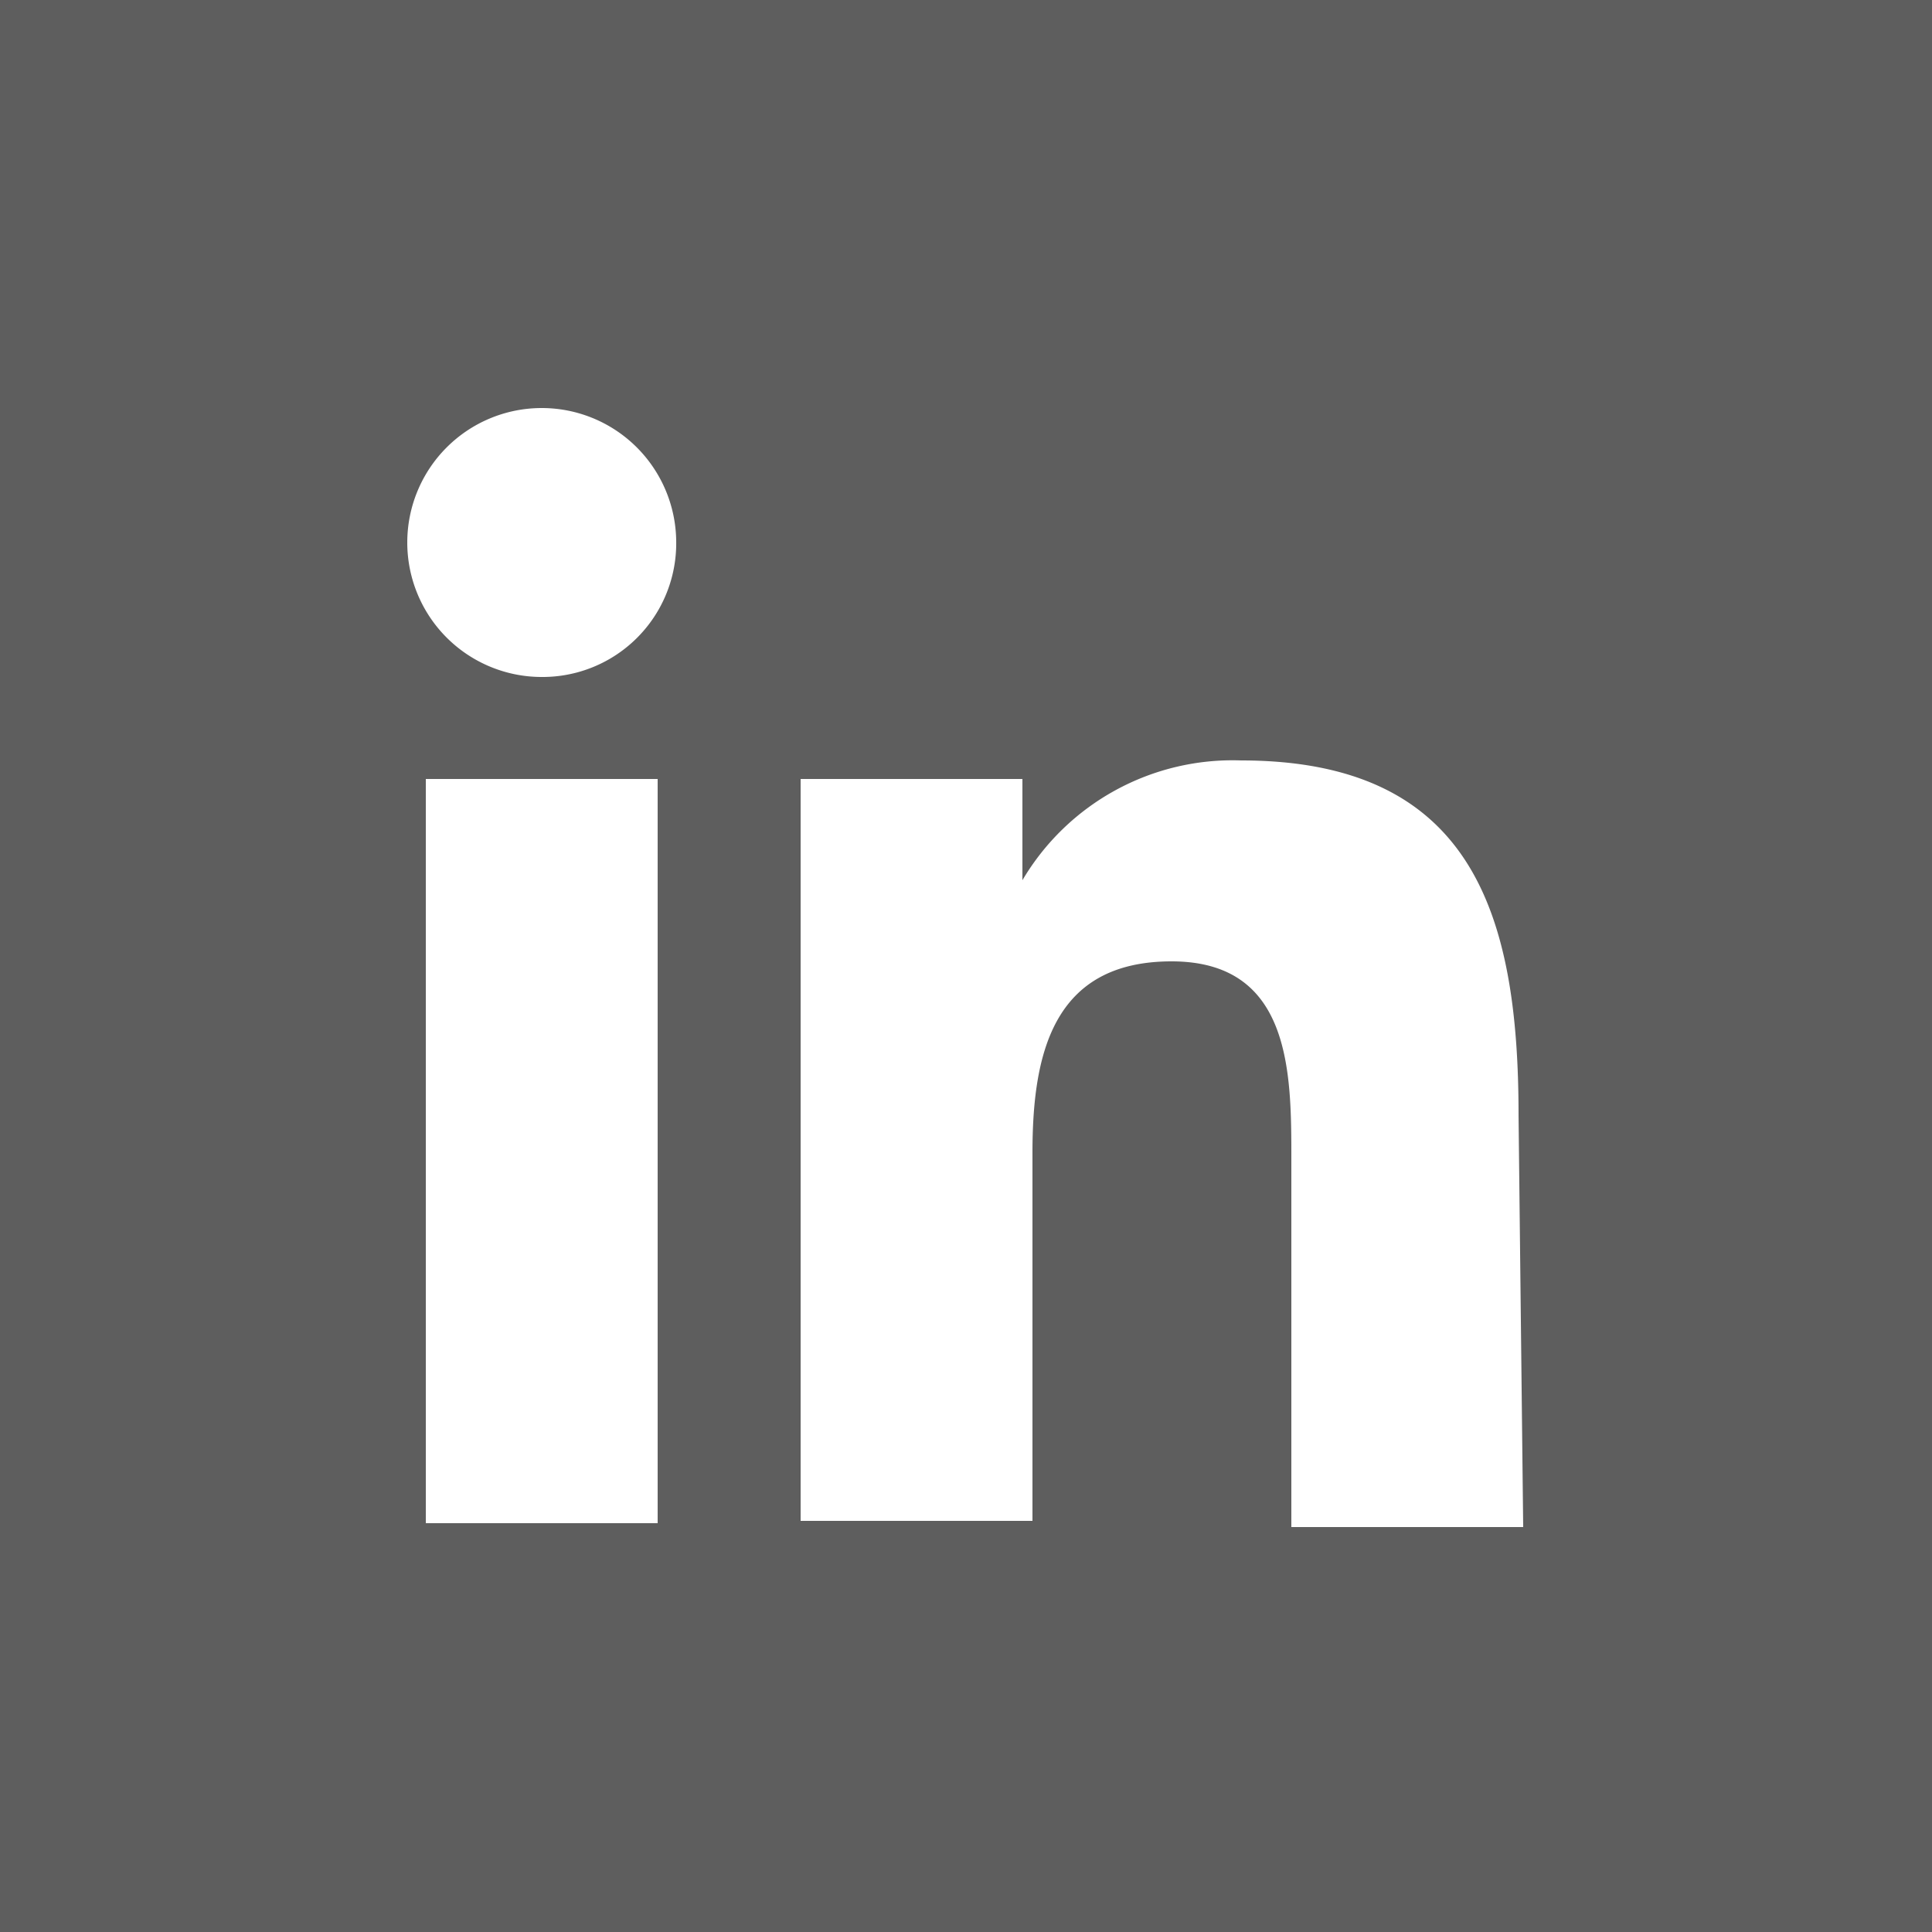
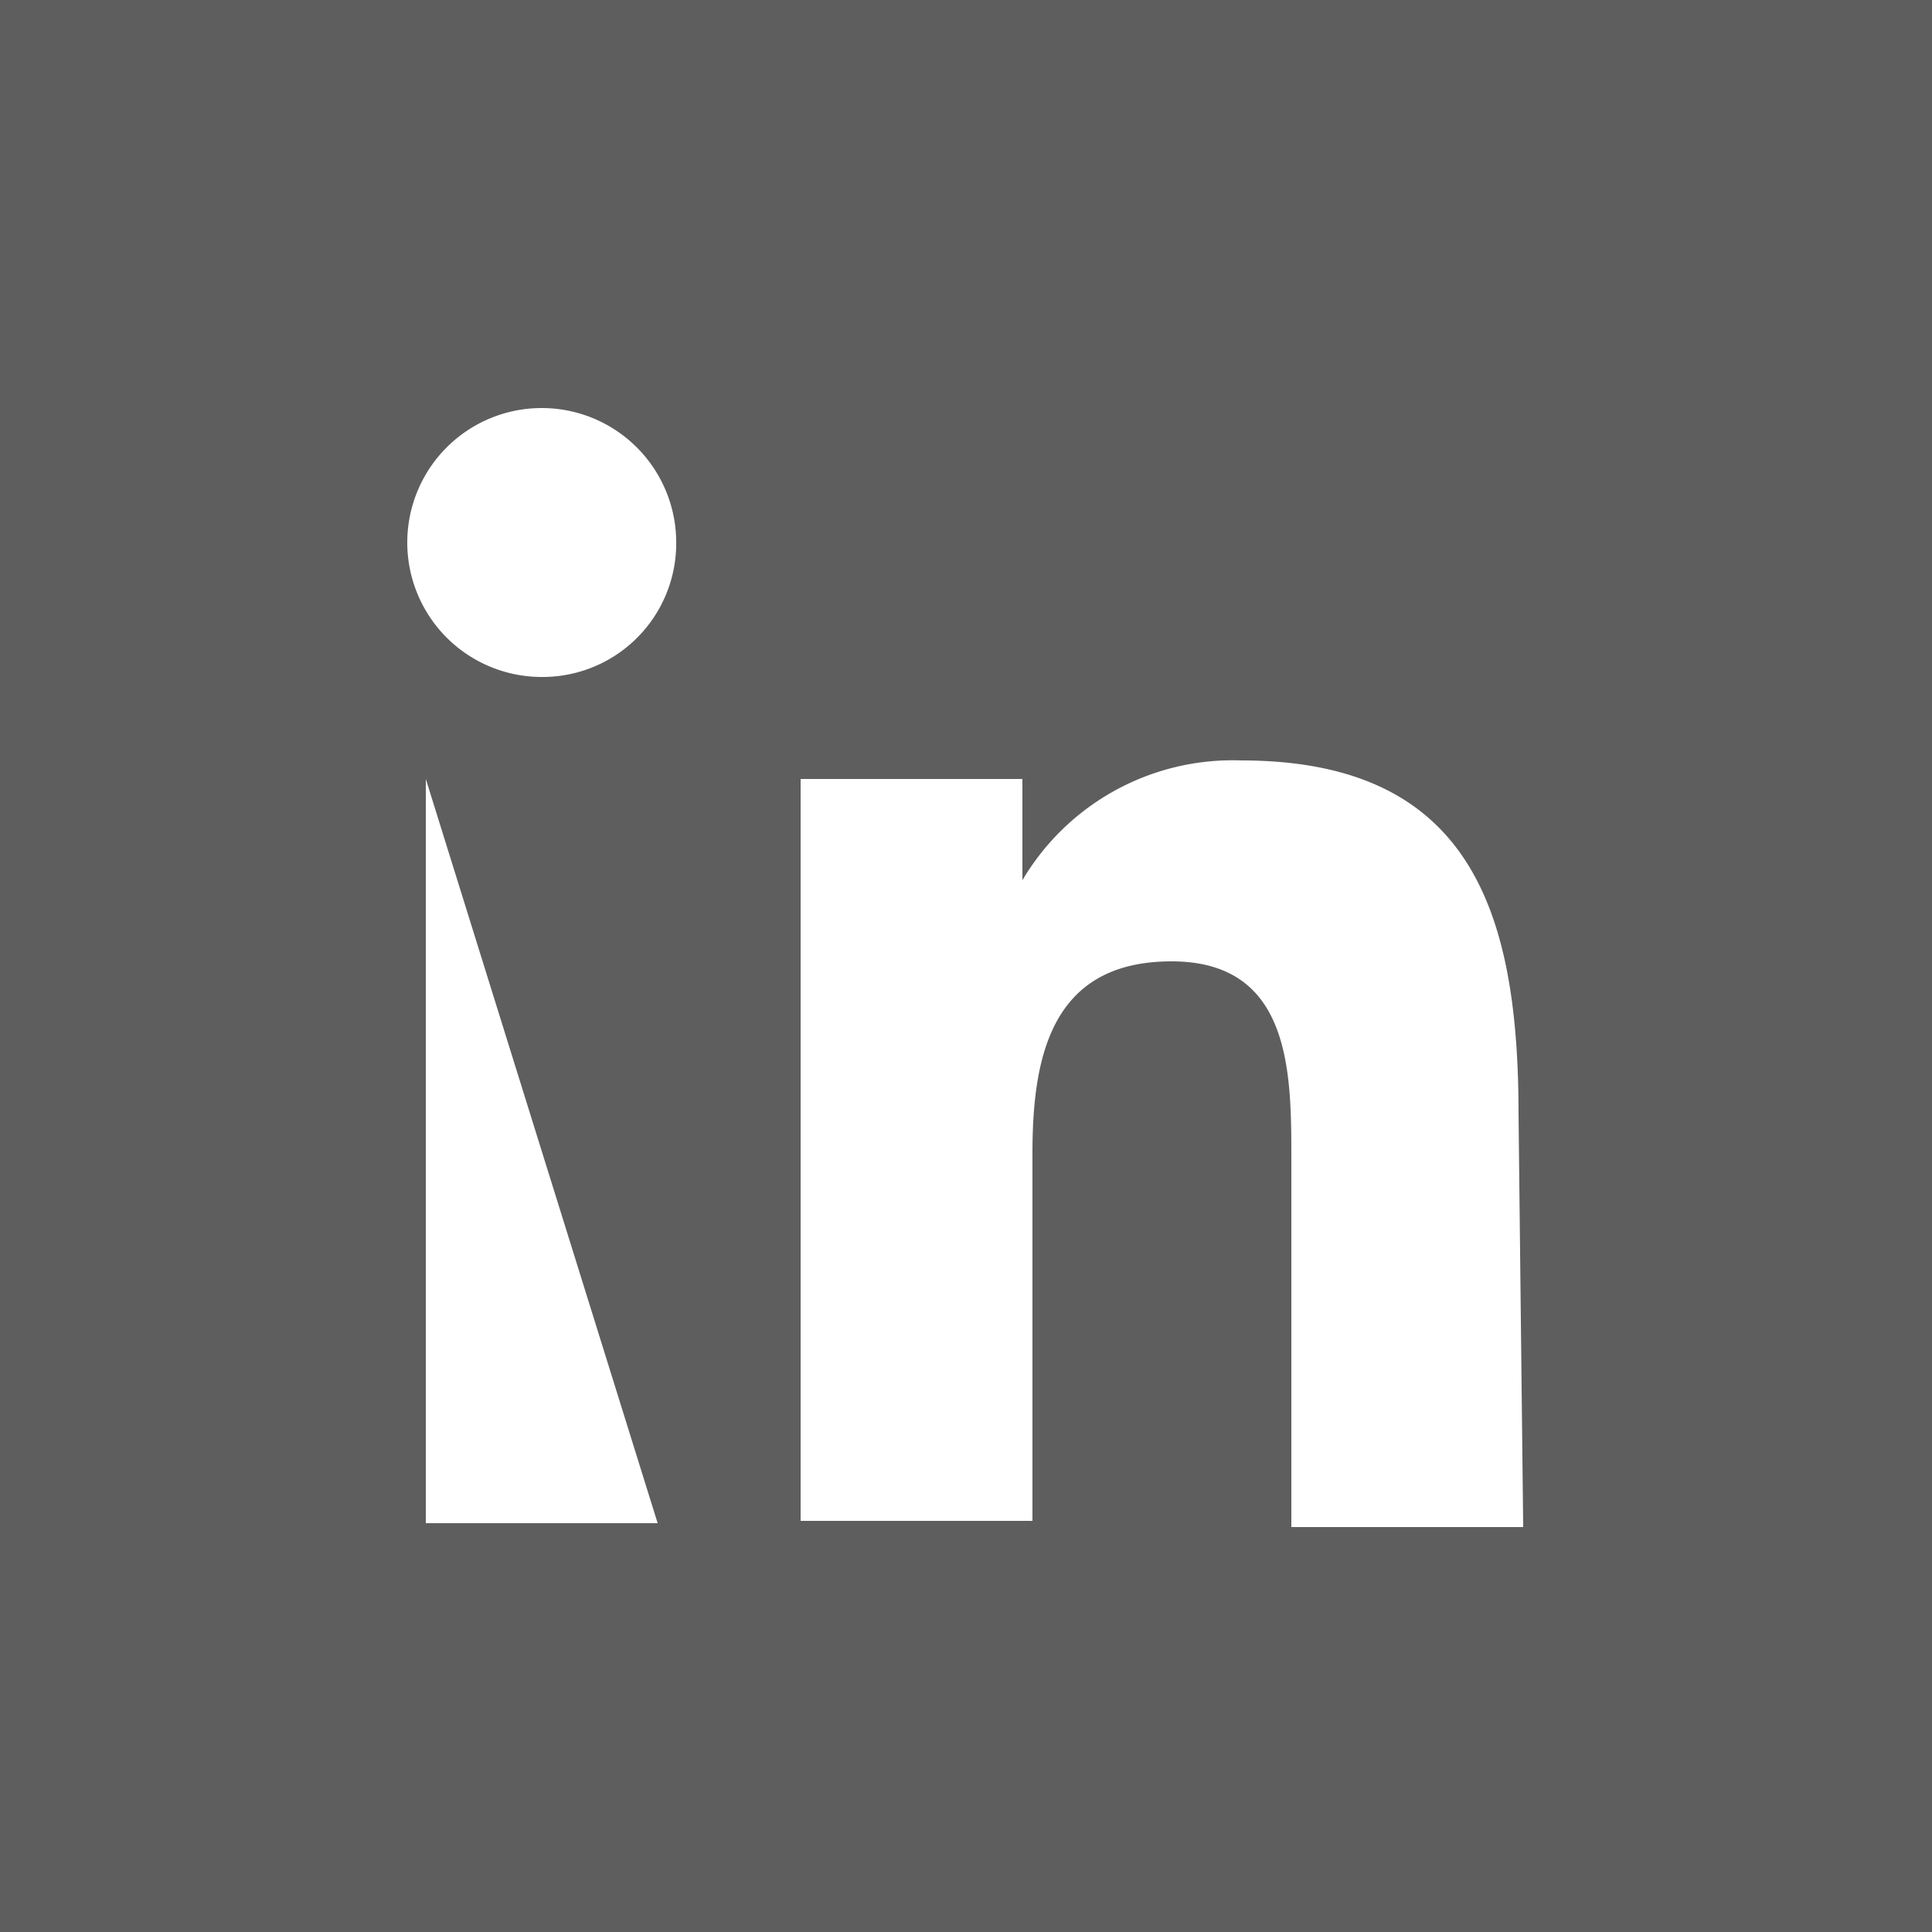
<svg xmlns="http://www.w3.org/2000/svg" viewBox="0 0 25 25">
-   <path d="M0,0V25H25V0ZM8.51,19.71h-3V10.08h3ZM7,8.76A1.74,1.74,0,1,1,8.75,7,1.73,1.73,0,0,1,7,8.76Zm12.71,11h-3V15c0-1.12,0-2.56-1.55-2.56s-1.8,1.22-1.8,2.48v4.76h-3V10.08h2.87v1.31h0a3.16,3.16,0,0,1,2.83-1.55c3,0,3.59,2,3.59,4.59Z" style="fill:#5e5e5e" />
+   <path d="M0,0V25H25V0ZM8.51,19.71h-3V10.08ZM7,8.76A1.74,1.74,0,1,1,8.75,7,1.73,1.73,0,0,1,7,8.76Zm12.71,11h-3V15c0-1.12,0-2.56-1.55-2.56s-1.8,1.22-1.8,2.48v4.76h-3V10.08h2.87v1.31h0a3.16,3.16,0,0,1,2.83-1.55c3,0,3.59,2,3.59,4.59Z" style="fill:#5e5e5e" />
</svg>